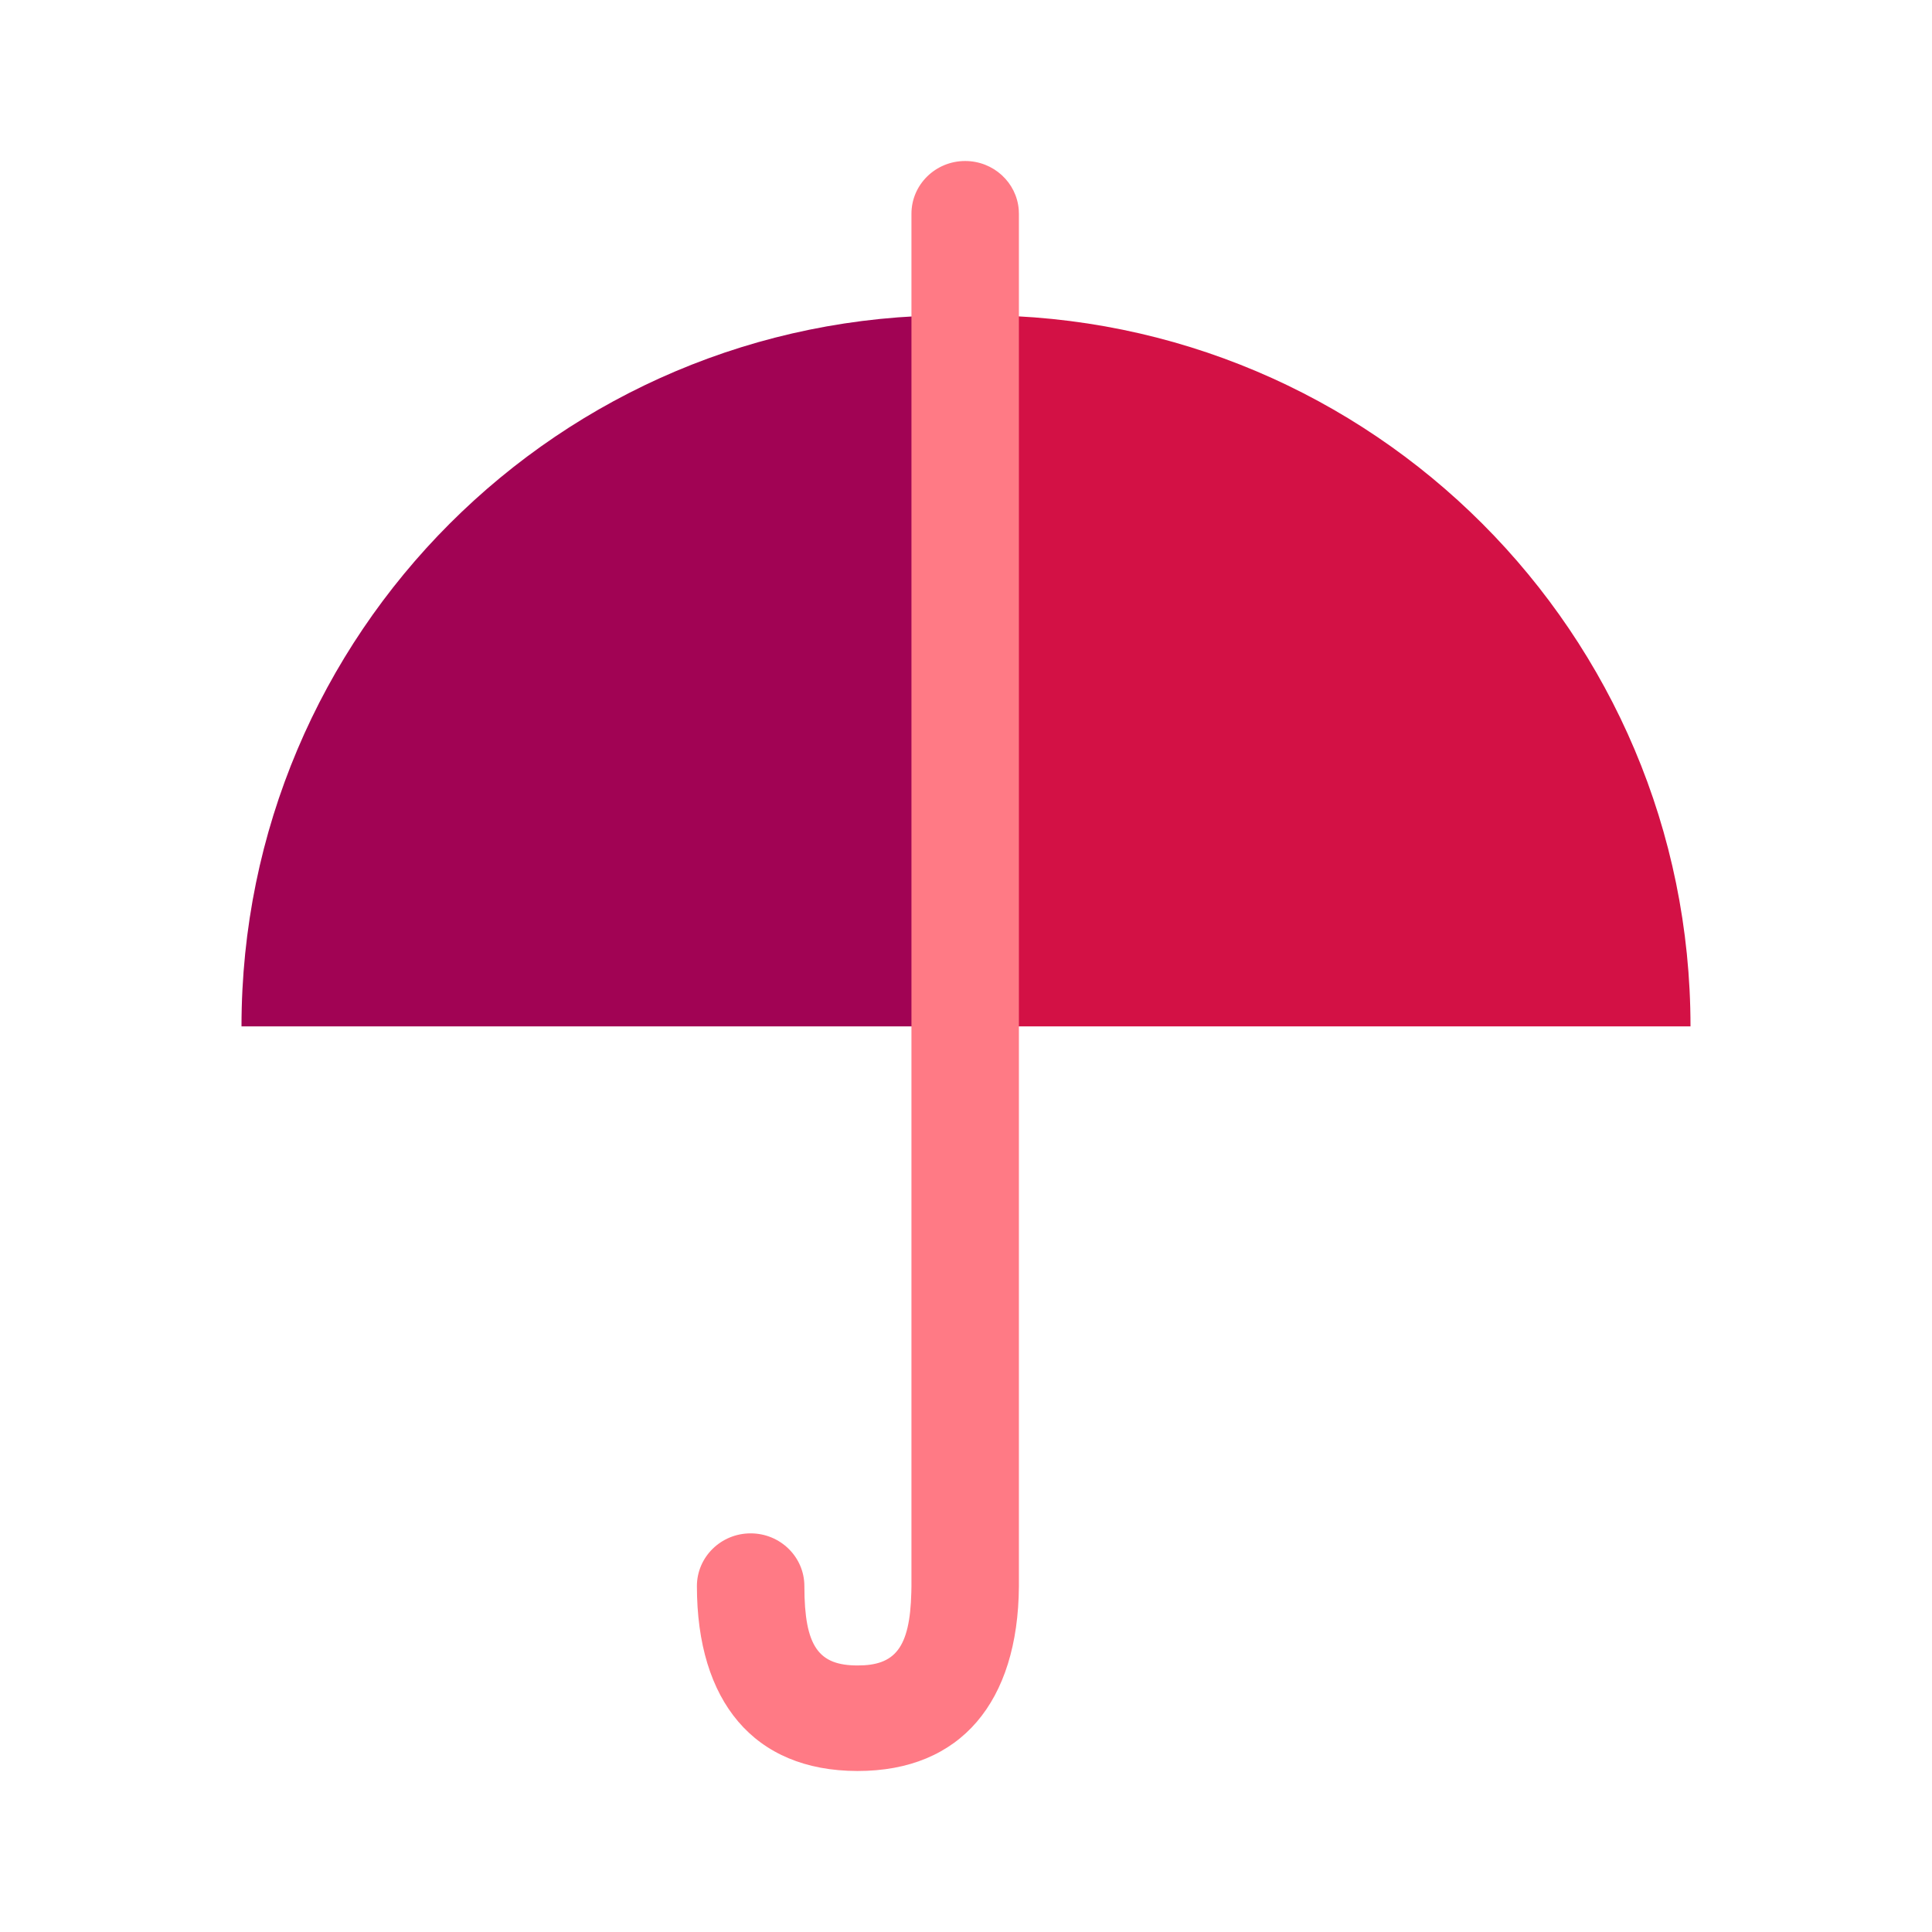
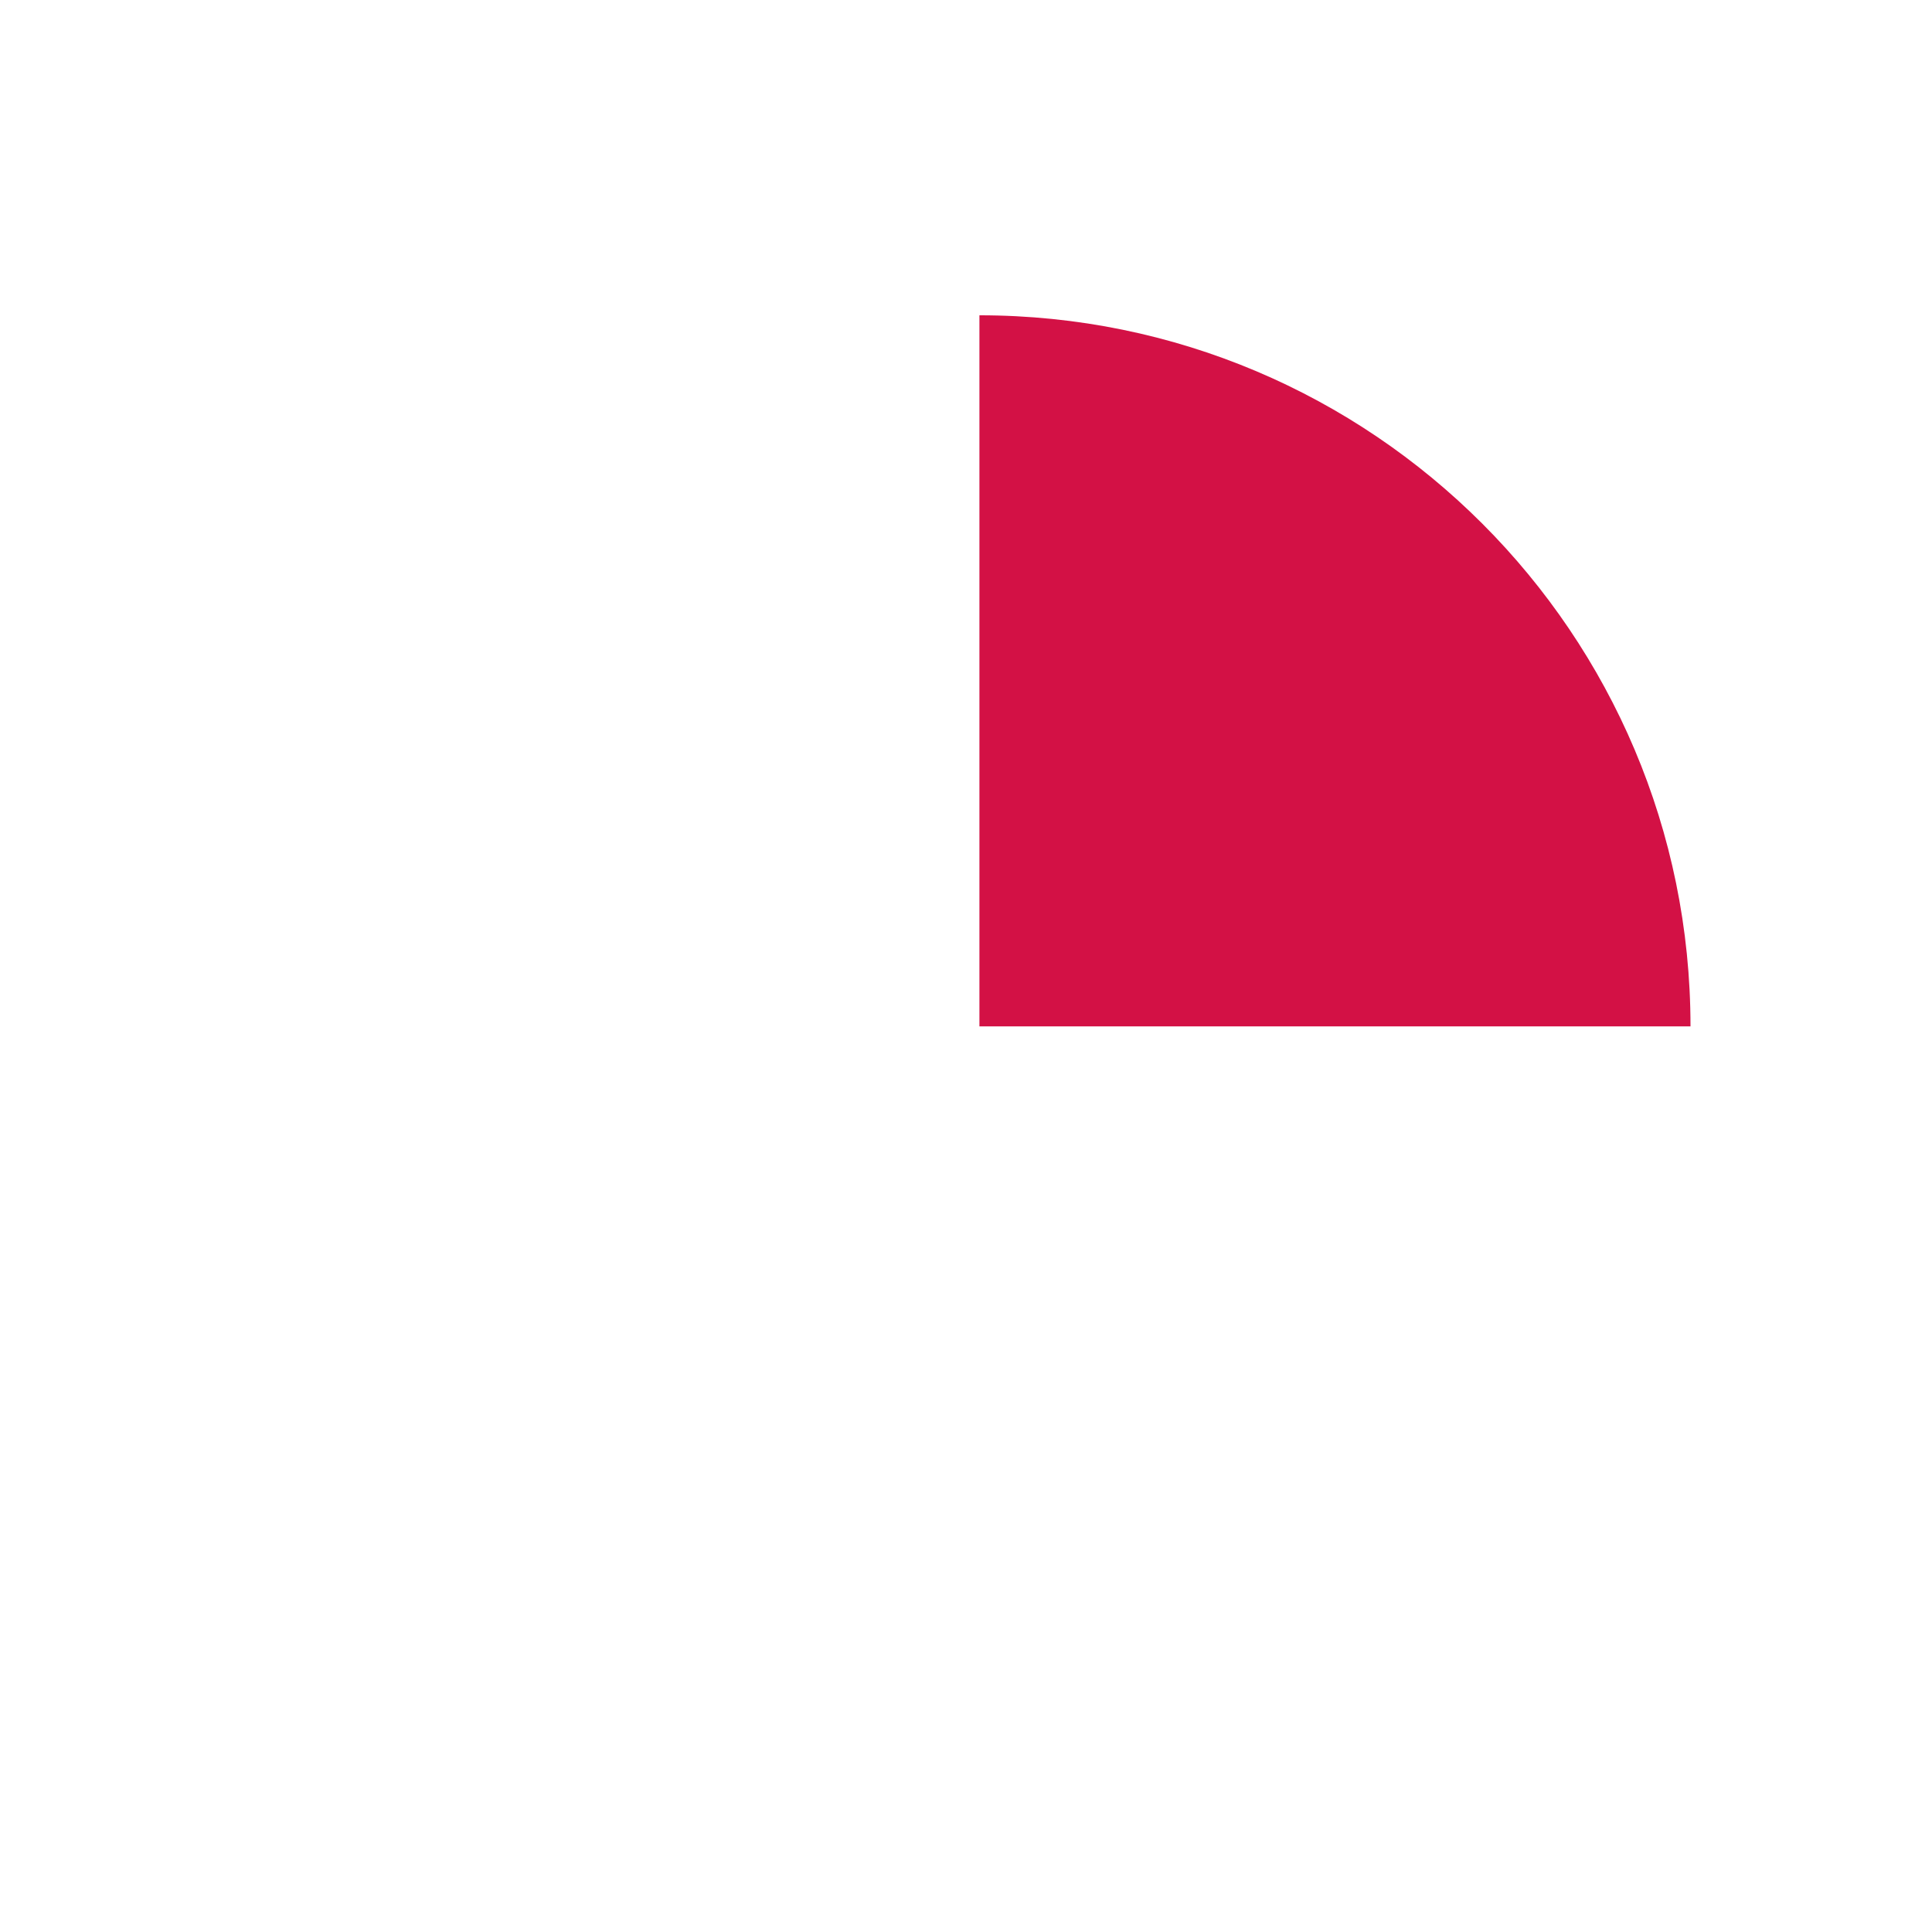
<svg xmlns="http://www.w3.org/2000/svg" width="320px" height="320px" viewBox="0 0 320 320" version="1.1">
  <g id="surface1">
-     <path style=" stroke:none;fill-rule:nonzero;fill:rgb(63.137%,1.176%,32.941%);fill-opacity:1;" d="M 157.777 52.223 C 92.73 52.223 40 104.957 40 170.004 L 157.777 170.004 Z M 157.777 52.223 " />
    <path style=" stroke:none;fill-rule:nonzero;fill:rgb(82.745%,6.667%,27.059%);fill-opacity:1;" d="M 162.223 52.223 C 227.27 52.223 280 104.957 280 170.004 L 162.223 170.004 Z M 162.223 52.223 " />
-     <path style=" stroke:none;fill-rule:nonzero;fill:rgb(100%,47.843%,52.157%);fill-opacity:1;" d="M 159.863 26.668 C 164.555 26.668 168.398 30.23 168.738 34.754 L 168.762 35.406 L 168.762 262.773 C 168.625 281.805 159.199 293.363 142 293.332 C 124.797 293.305 115.43 281.719 115.43 262.711 C 115.43 257.887 119.414 253.973 124.328 253.973 C 129.246 253.973 133.23 257.887 133.23 262.711 C 133.23 272.84 135.656 275.844 142.031 275.852 C 148.195 275.863 150.715 273.039 150.945 263.734 L 150.965 262.711 L 150.965 35.406 C 150.965 30.578 154.949 26.668 159.863 26.668 Z M 159.863 26.668 " />
  </g>
</svg>